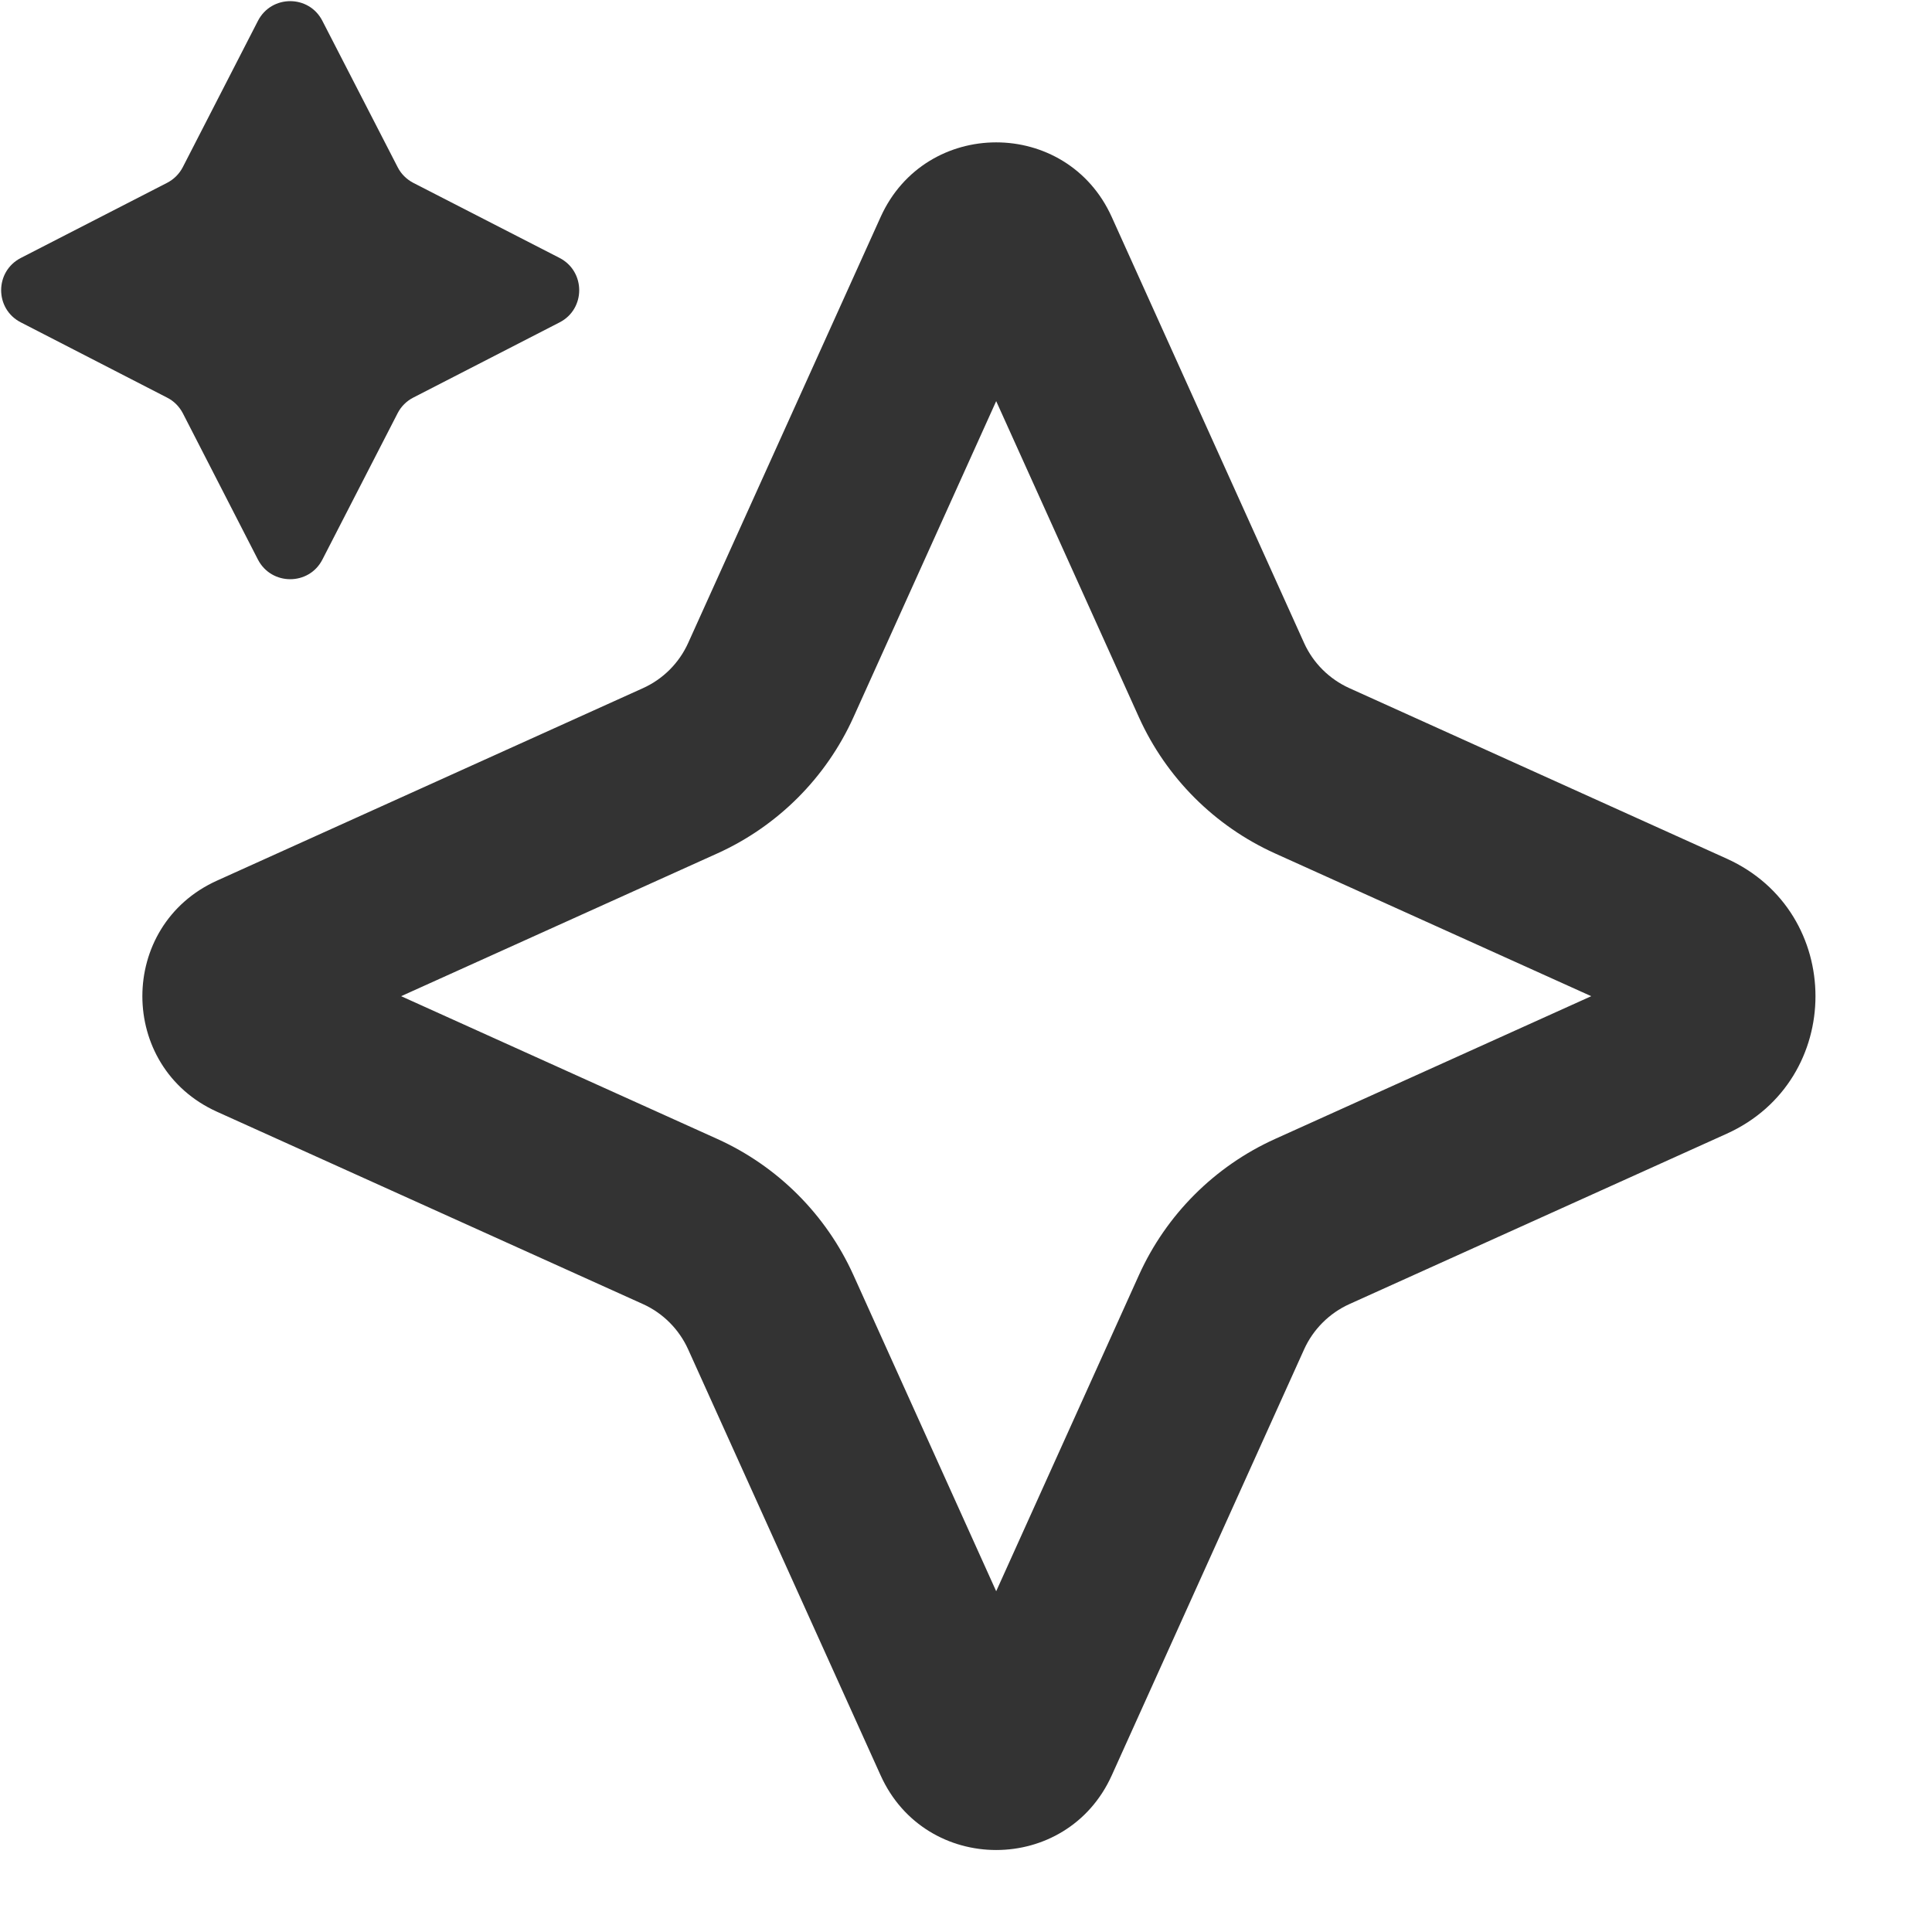
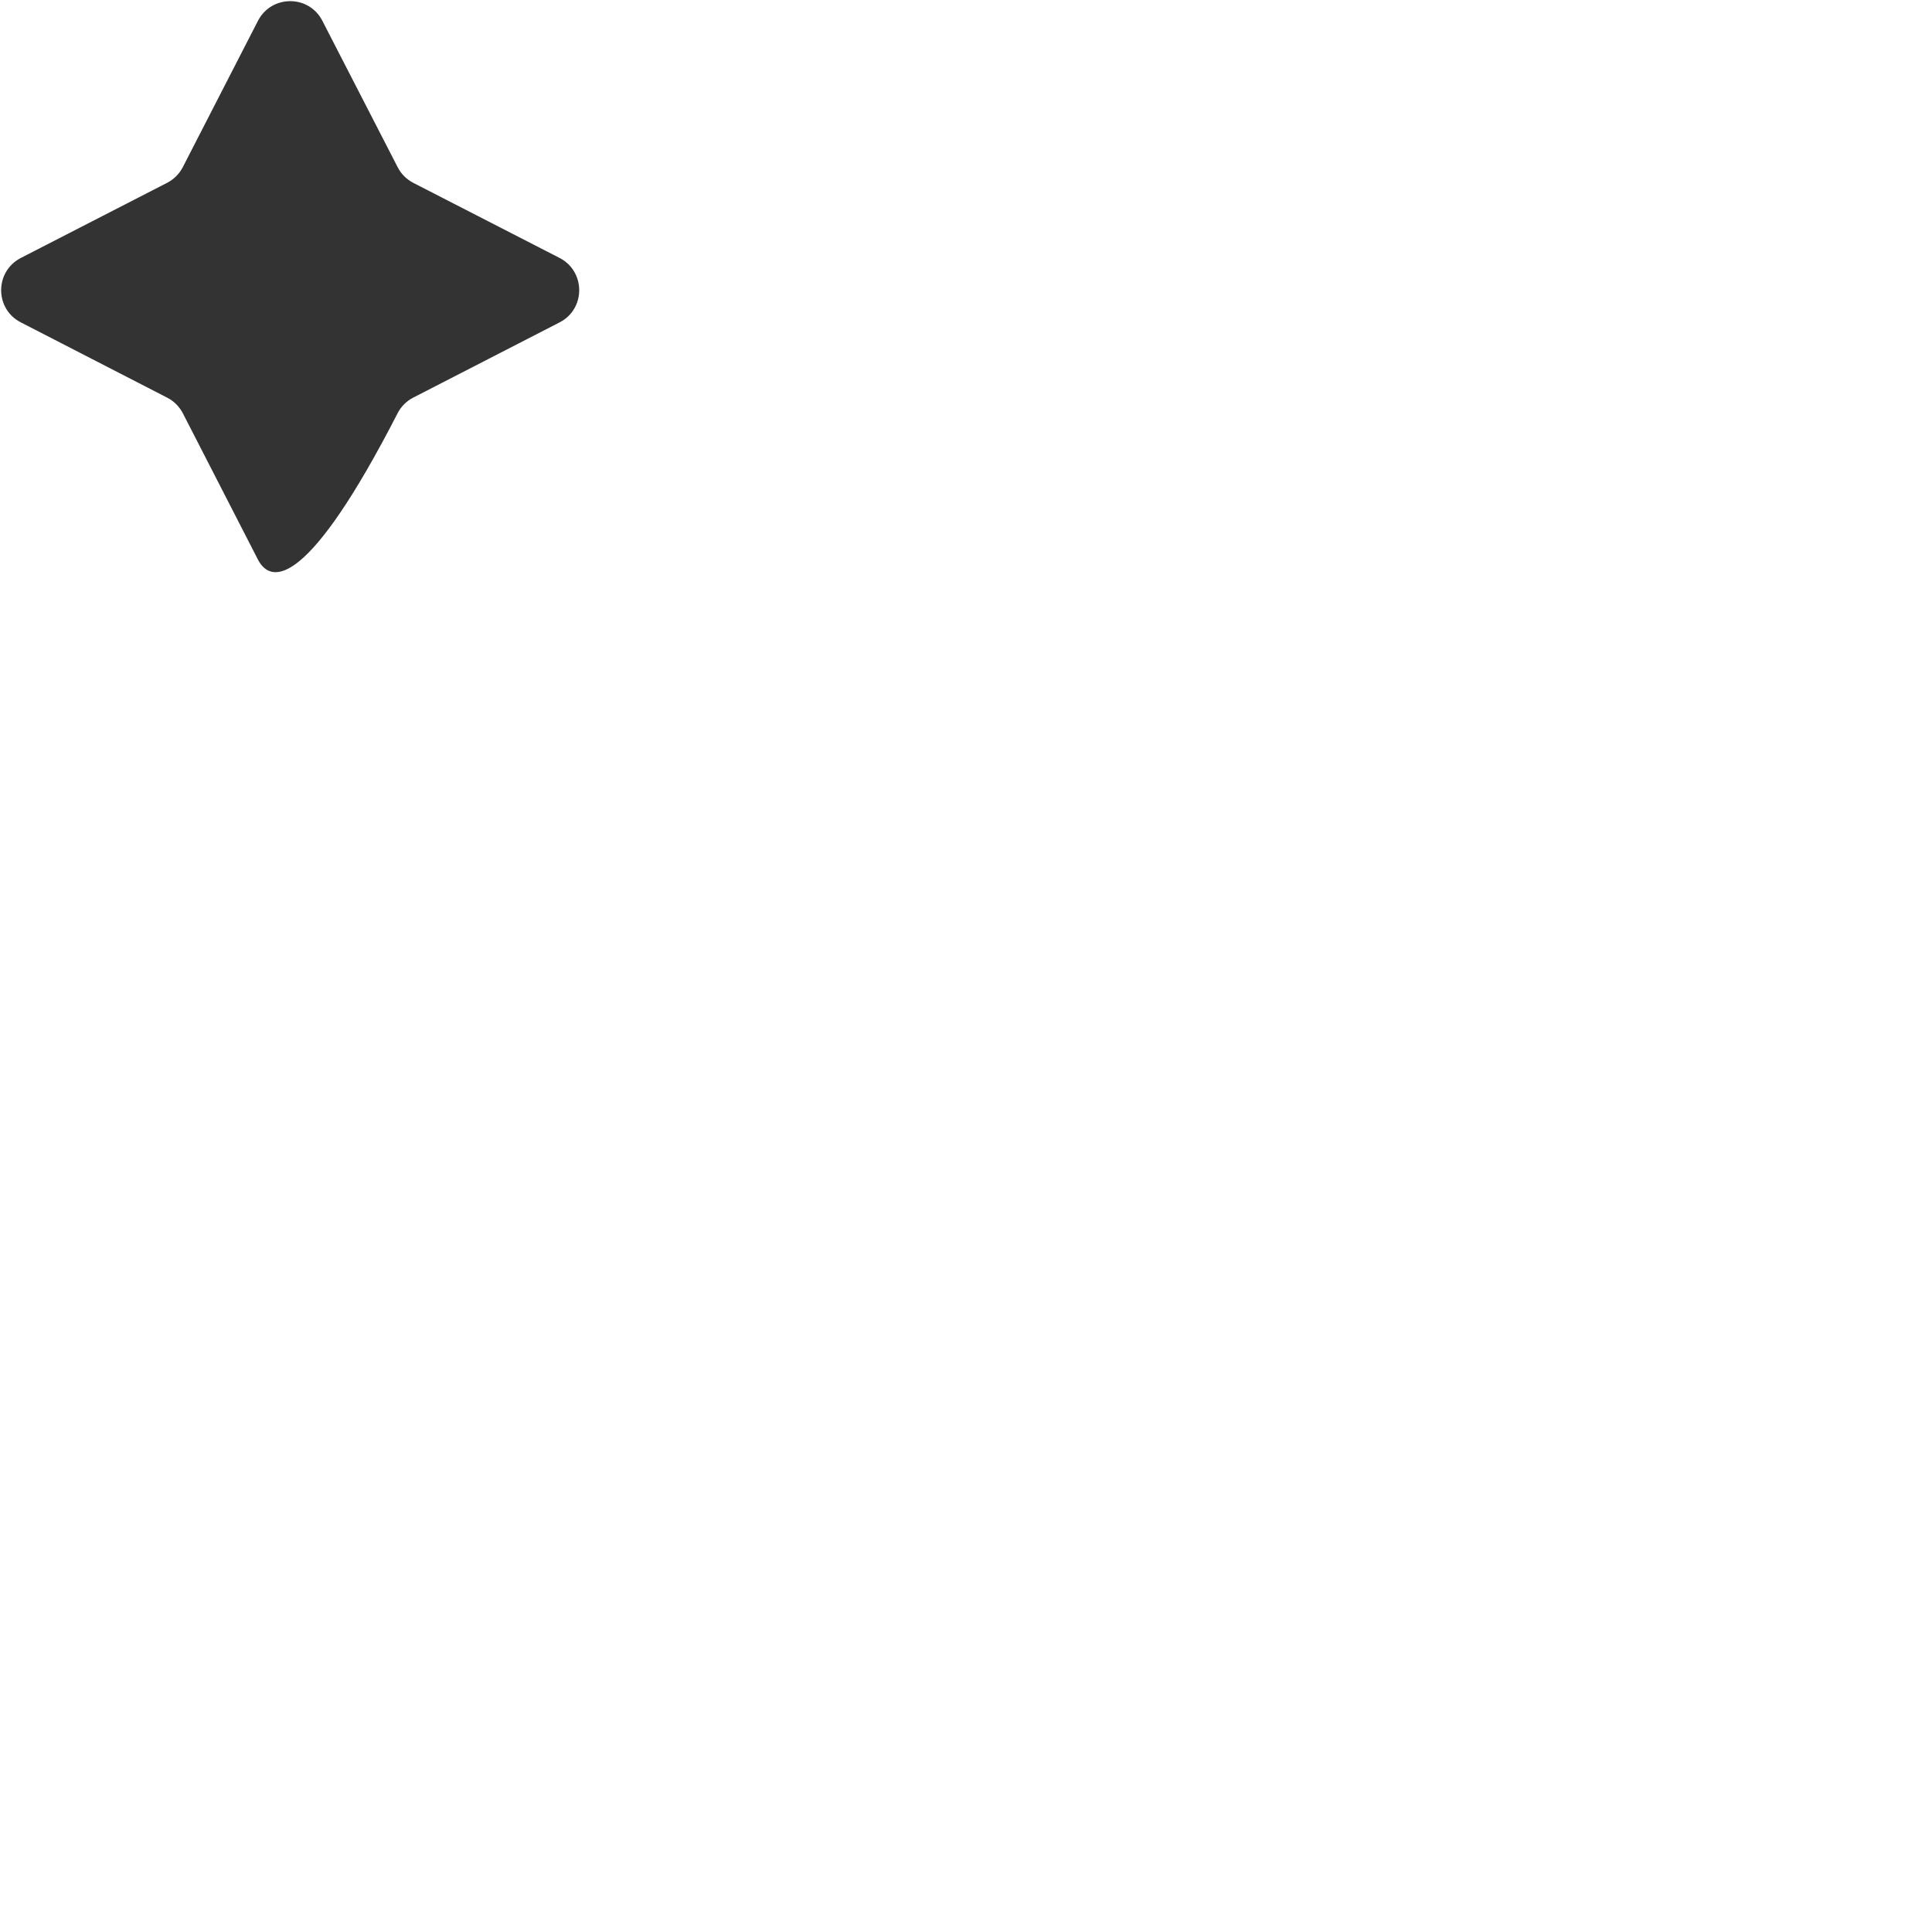
<svg xmlns="http://www.w3.org/2000/svg" width="16" height="16" viewBox="0 0 16 16" fill="none">
-   <path d="M2.136 0.173C2.248 -0.045 2.559 -0.045 2.67 0.173L3.293 1.384C3.321 1.44 3.367 1.485 3.422 1.514L4.634 2.136C4.851 2.248 4.851 2.559 4.634 2.67L3.422 3.293C3.367 3.321 3.321 3.367 3.293 3.422L2.67 4.634C2.559 4.851 2.248 4.851 2.136 4.634L1.514 3.422C1.485 3.367 1.44 3.321 1.384 3.293L0.173 2.67C-0.045 2.559 -0.045 2.248 0.173 2.136L1.384 1.514C1.44 1.485 1.485 1.44 1.514 1.384L2.136 0.173Z" fill="#333333" />
-   <path fill-rule="evenodd" clip-rule="evenodd" d="M7.293 1.797C7.665 0.973 8.835 0.973 9.207 1.797L10.8 5.325C10.875 5.491 11.009 5.624 11.175 5.699L14.3 7.111C15.28 7.554 15.28 8.946 14.3 9.389L11.175 10.8C11.009 10.875 10.875 11.009 10.8 11.175L9.207 14.703C8.835 15.527 7.665 15.527 7.293 14.703L5.699 11.175C5.624 11.009 5.491 10.875 5.325 10.8L1.797 9.207C0.973 8.835 0.973 7.665 1.797 7.293L5.325 5.699C5.491 5.624 5.624 5.491 5.699 5.325L7.293 1.797ZM8.25 3.322L7.067 5.942C6.841 6.441 6.441 6.841 5.942 7.067L3.322 8.25L5.942 9.433C6.441 9.659 6.841 10.059 7.067 10.558L8.25 13.178L9.433 10.558C9.659 10.059 10.059 9.659 10.558 9.433L13.178 8.25L10.558 7.067C10.059 6.841 9.659 6.441 9.433 5.942L8.25 3.322Z" fill="#333333" />
+   <path d="M2.136 0.173C2.248 -0.045 2.559 -0.045 2.67 0.173L3.293 1.384C3.321 1.44 3.367 1.485 3.422 1.514L4.634 2.136C4.851 2.248 4.851 2.559 4.634 2.67L3.422 3.293C3.367 3.321 3.321 3.367 3.293 3.422C2.559 4.851 2.248 4.851 2.136 4.634L1.514 3.422C1.485 3.367 1.44 3.321 1.384 3.293L0.173 2.67C-0.045 2.559 -0.045 2.248 0.173 2.136L1.384 1.514C1.44 1.485 1.485 1.44 1.514 1.384L2.136 0.173Z" fill="#333333" />
</svg>